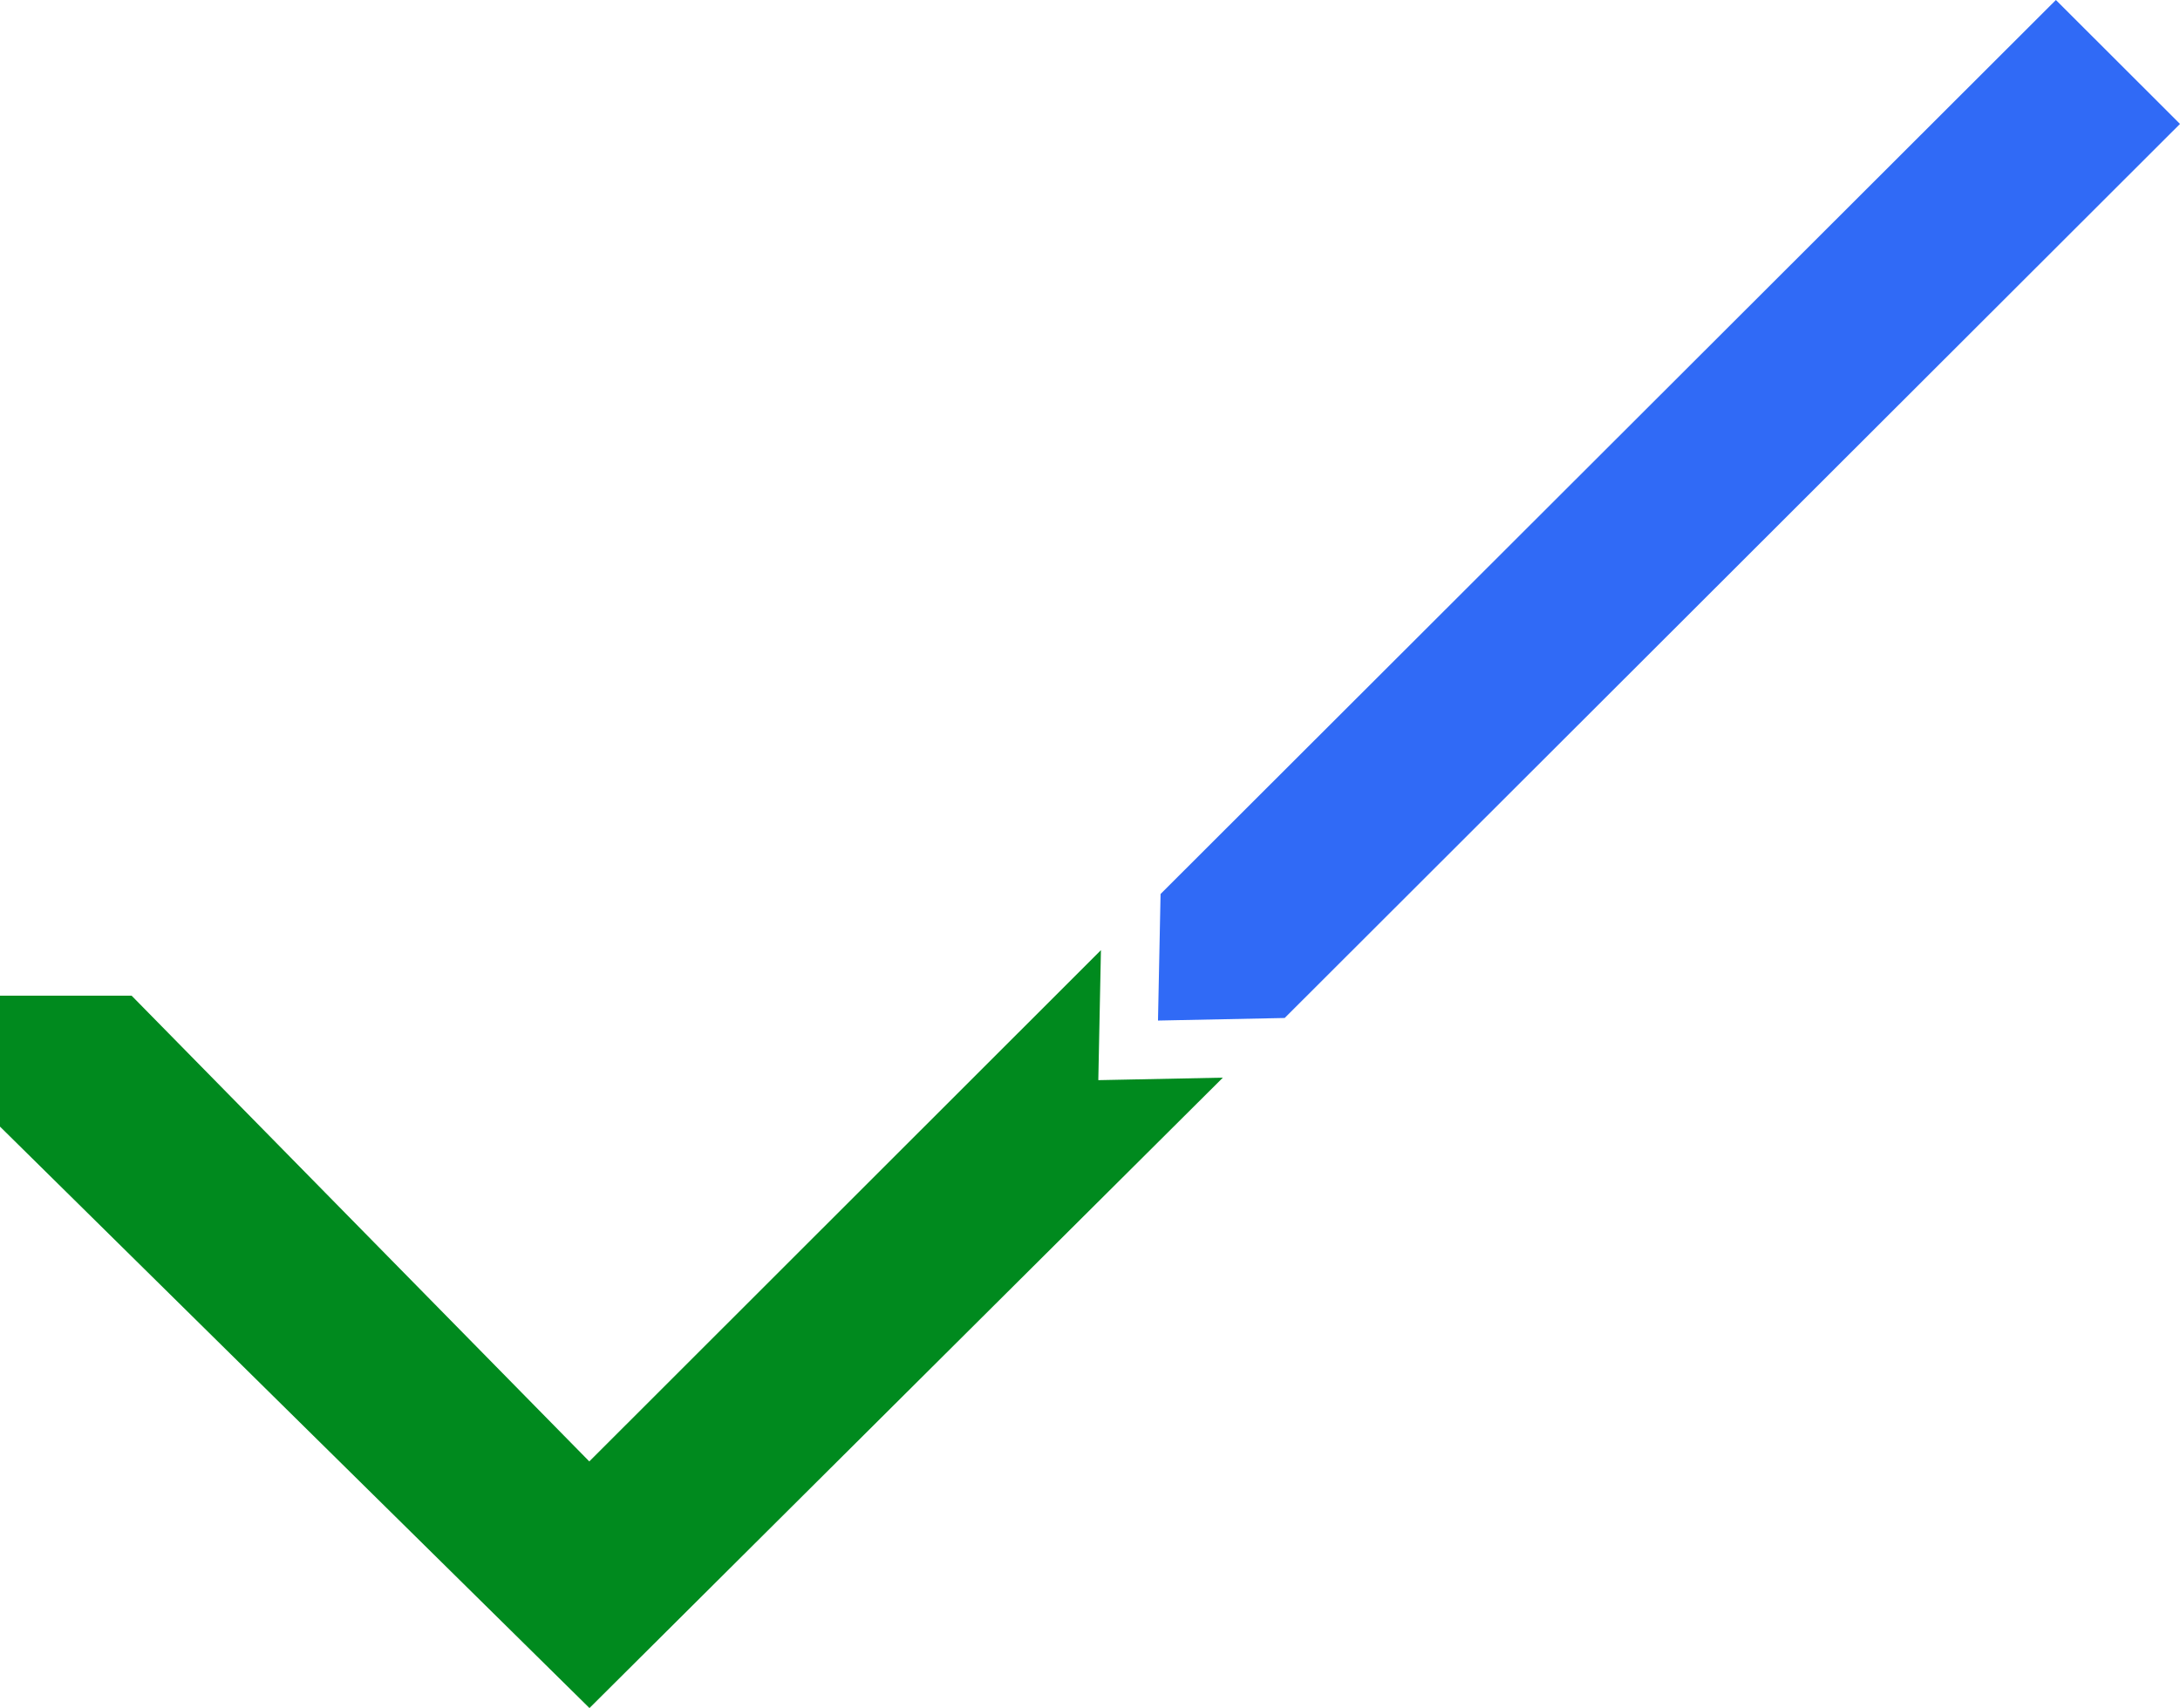
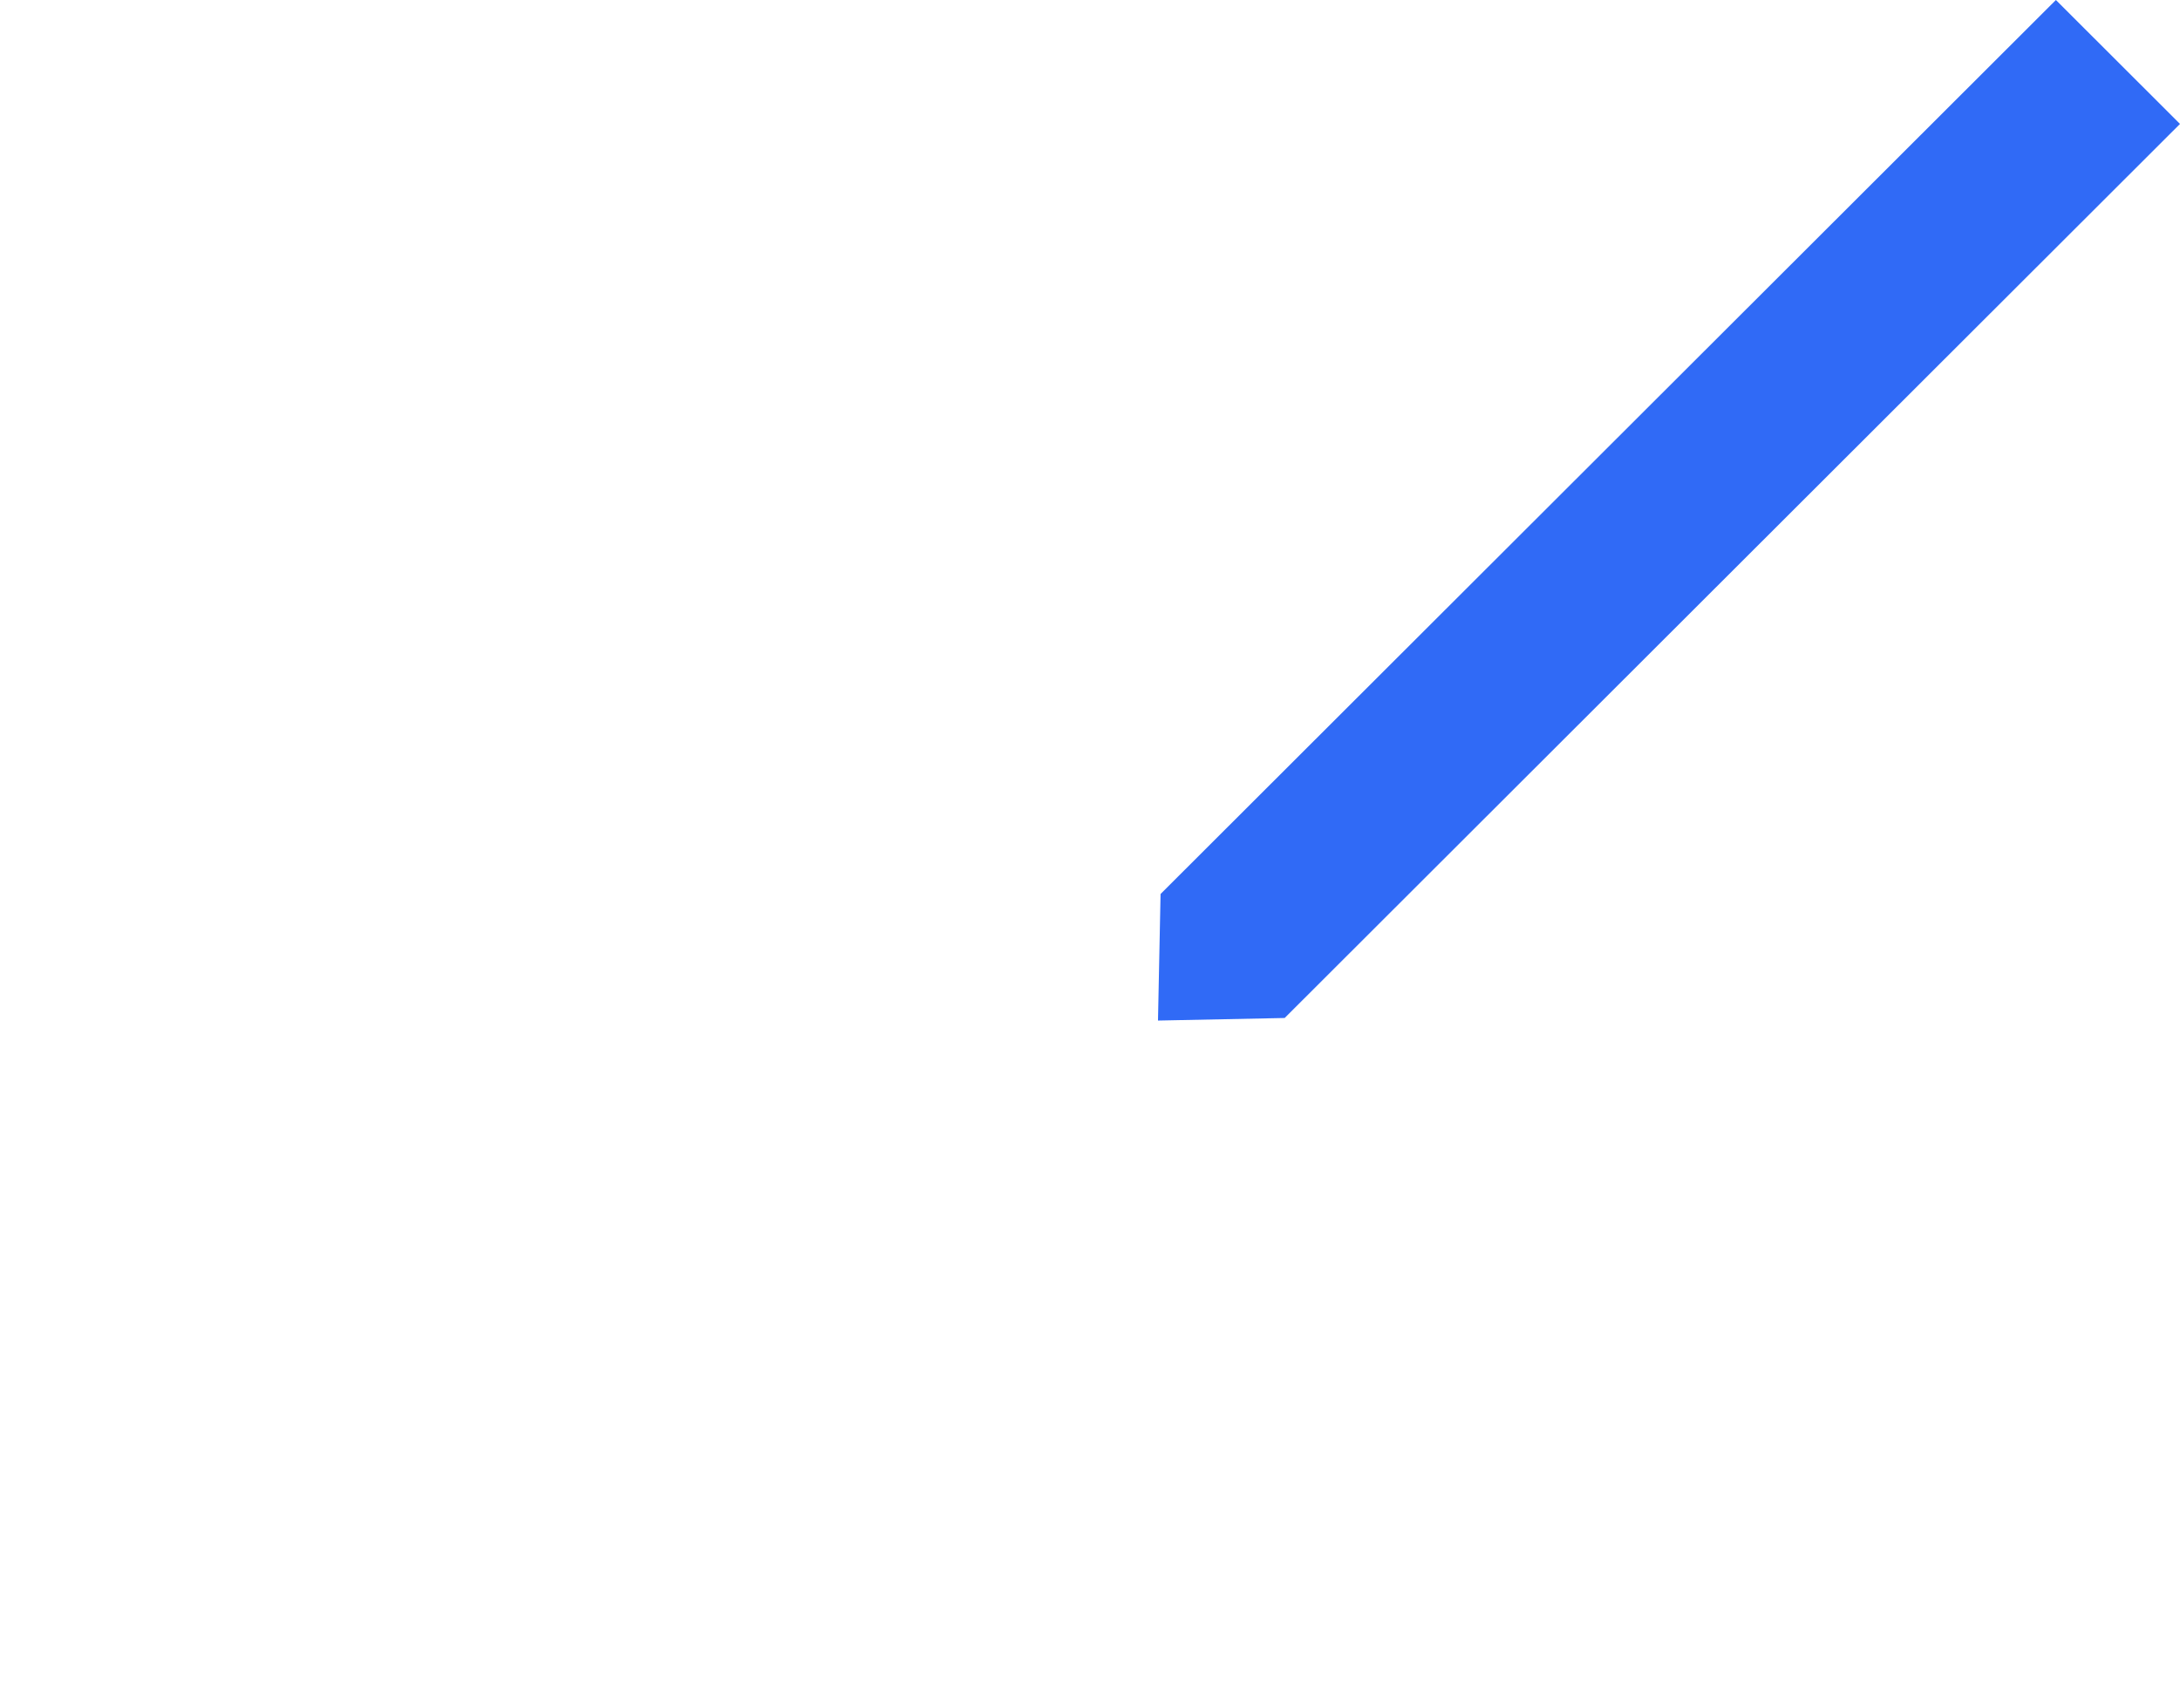
<svg xmlns="http://www.w3.org/2000/svg" width="684" height="536" viewBox="0 0 684 536" fill="none">
  <path d="M364.141 280.542L363.334 320.258L403.082 319.451L684 38.891L645.06 -3.40428e-06L364.141 280.542Z" fill="#306AF6" />
-   <path d="M7.69865e-05 353.538L184.953 536L383.694 338.172L344.607 338.961L345.433 298.163L184.898 458.603L41.291 312.447L8.05788e-05 312.447L7.69881e-05 353.519L7.69865e-05 353.538Z" fill="#008A1E" />
</svg>